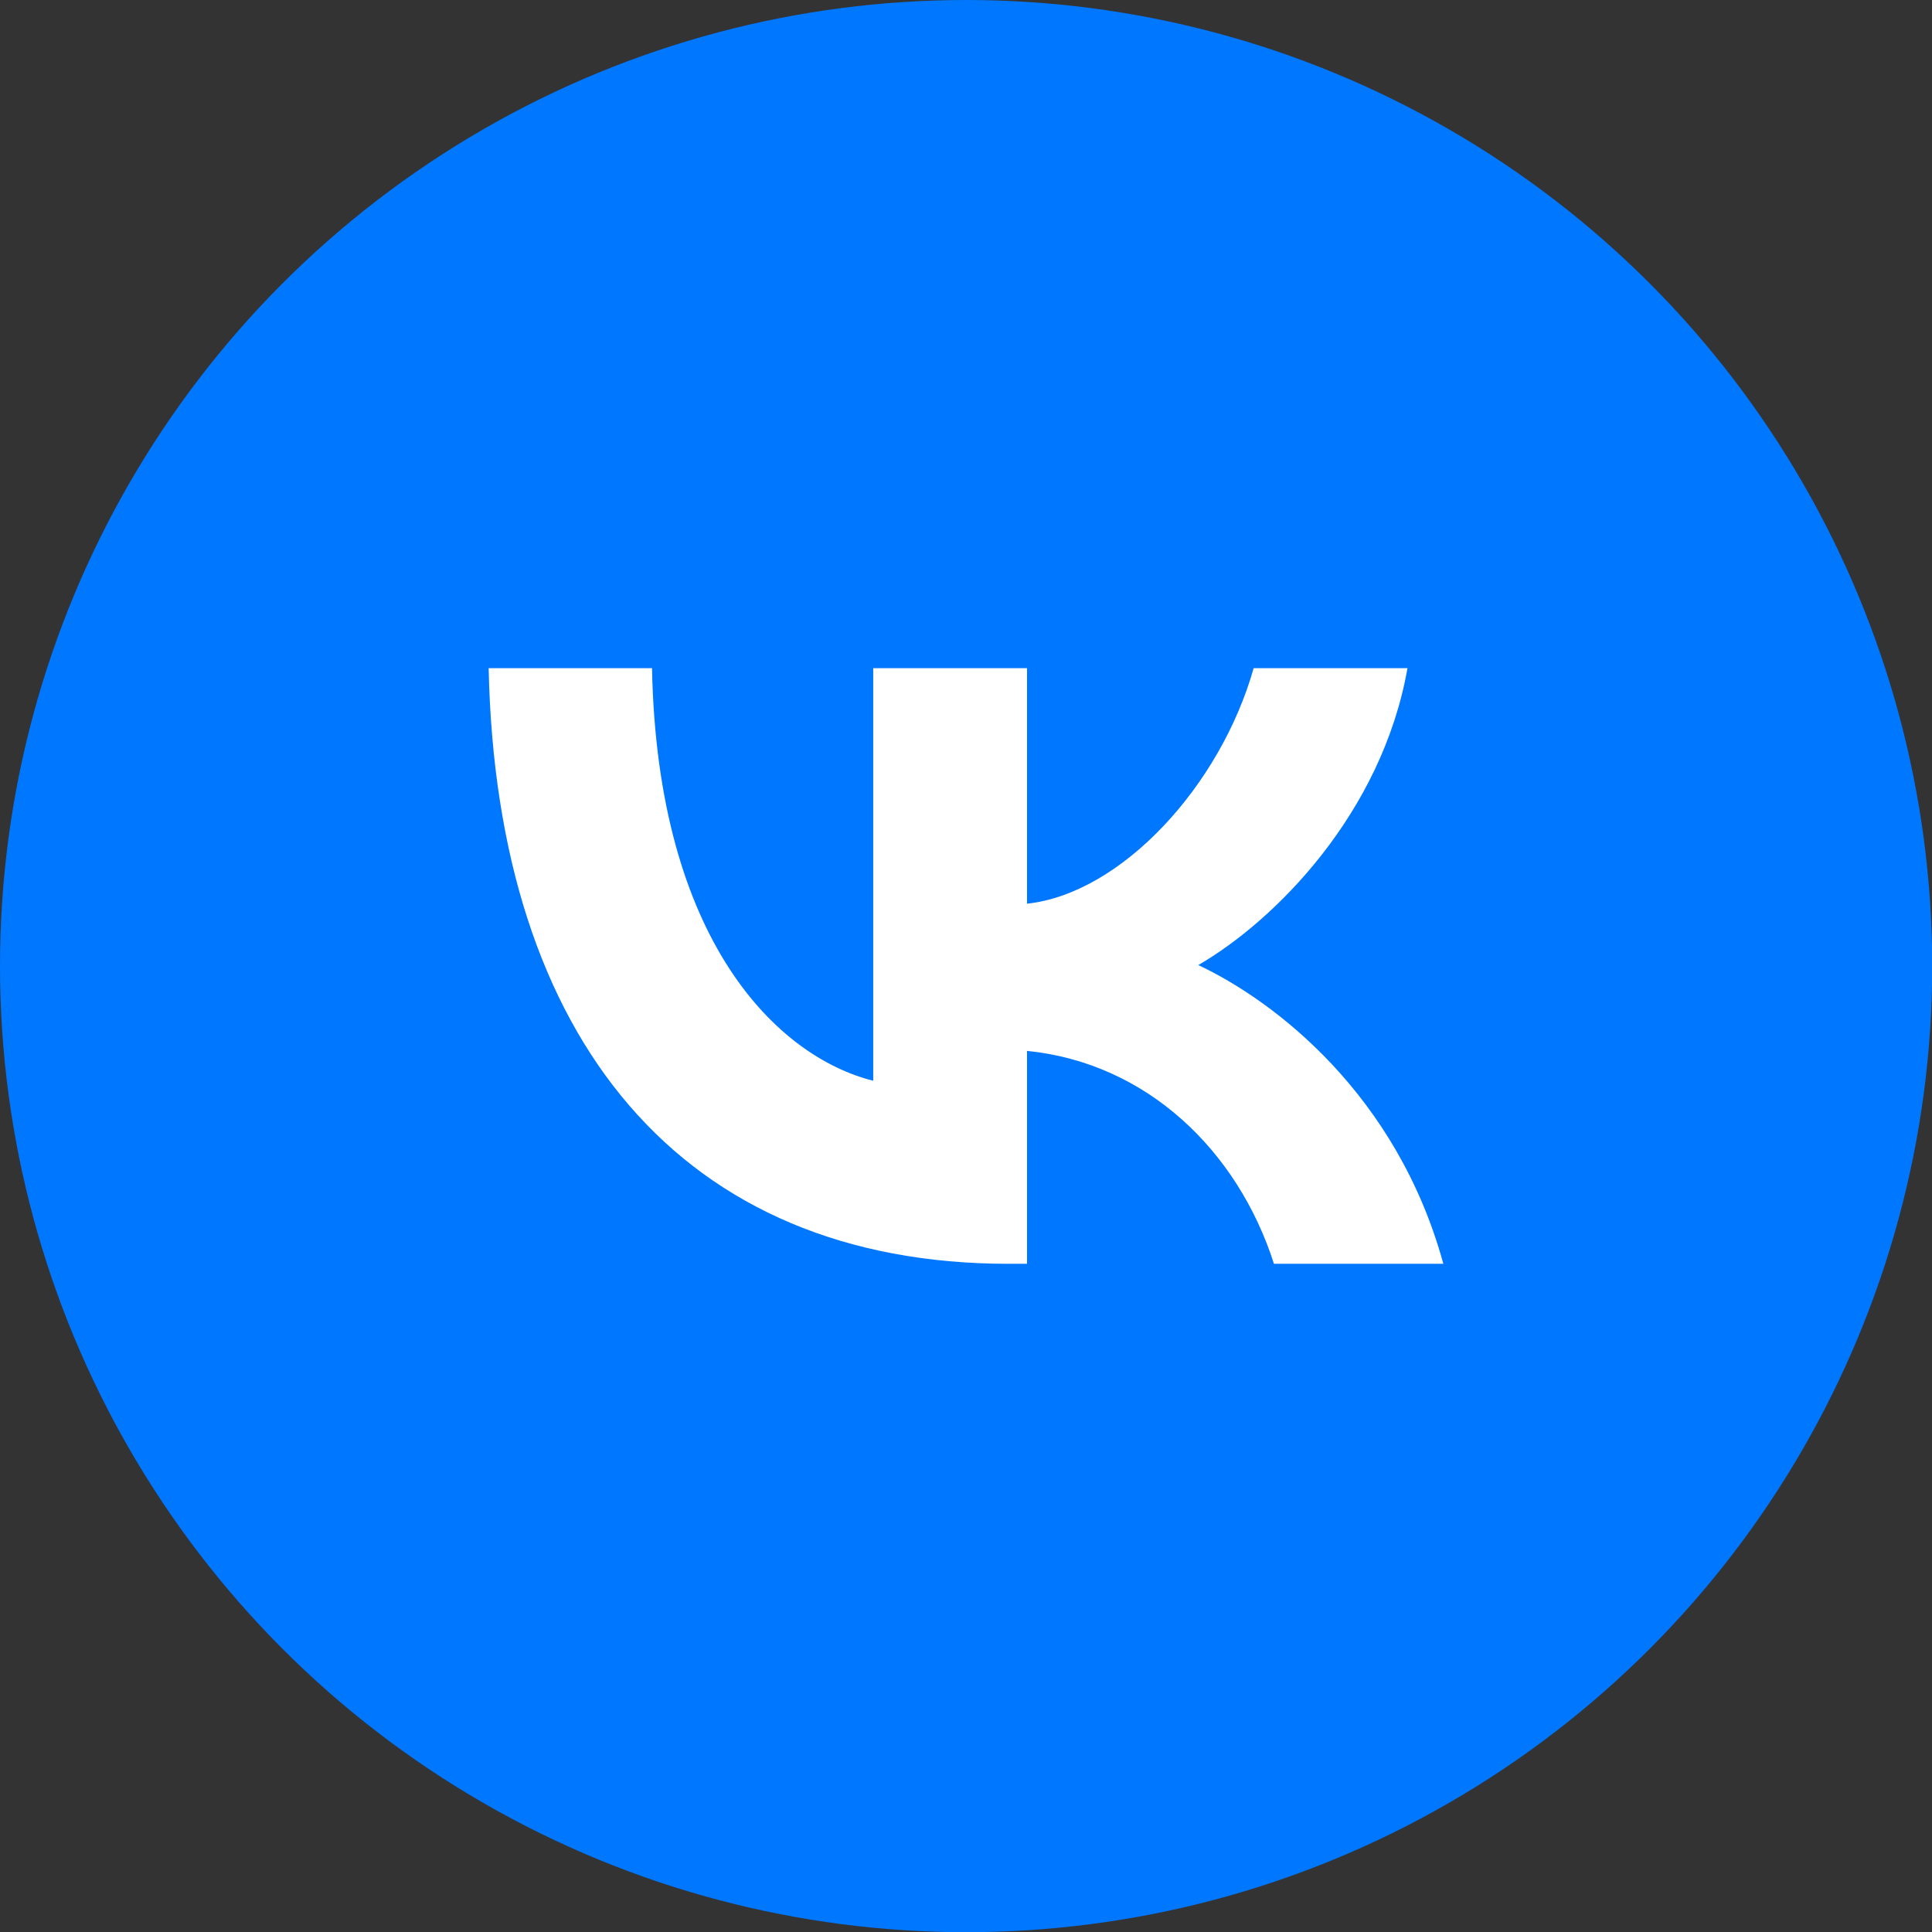
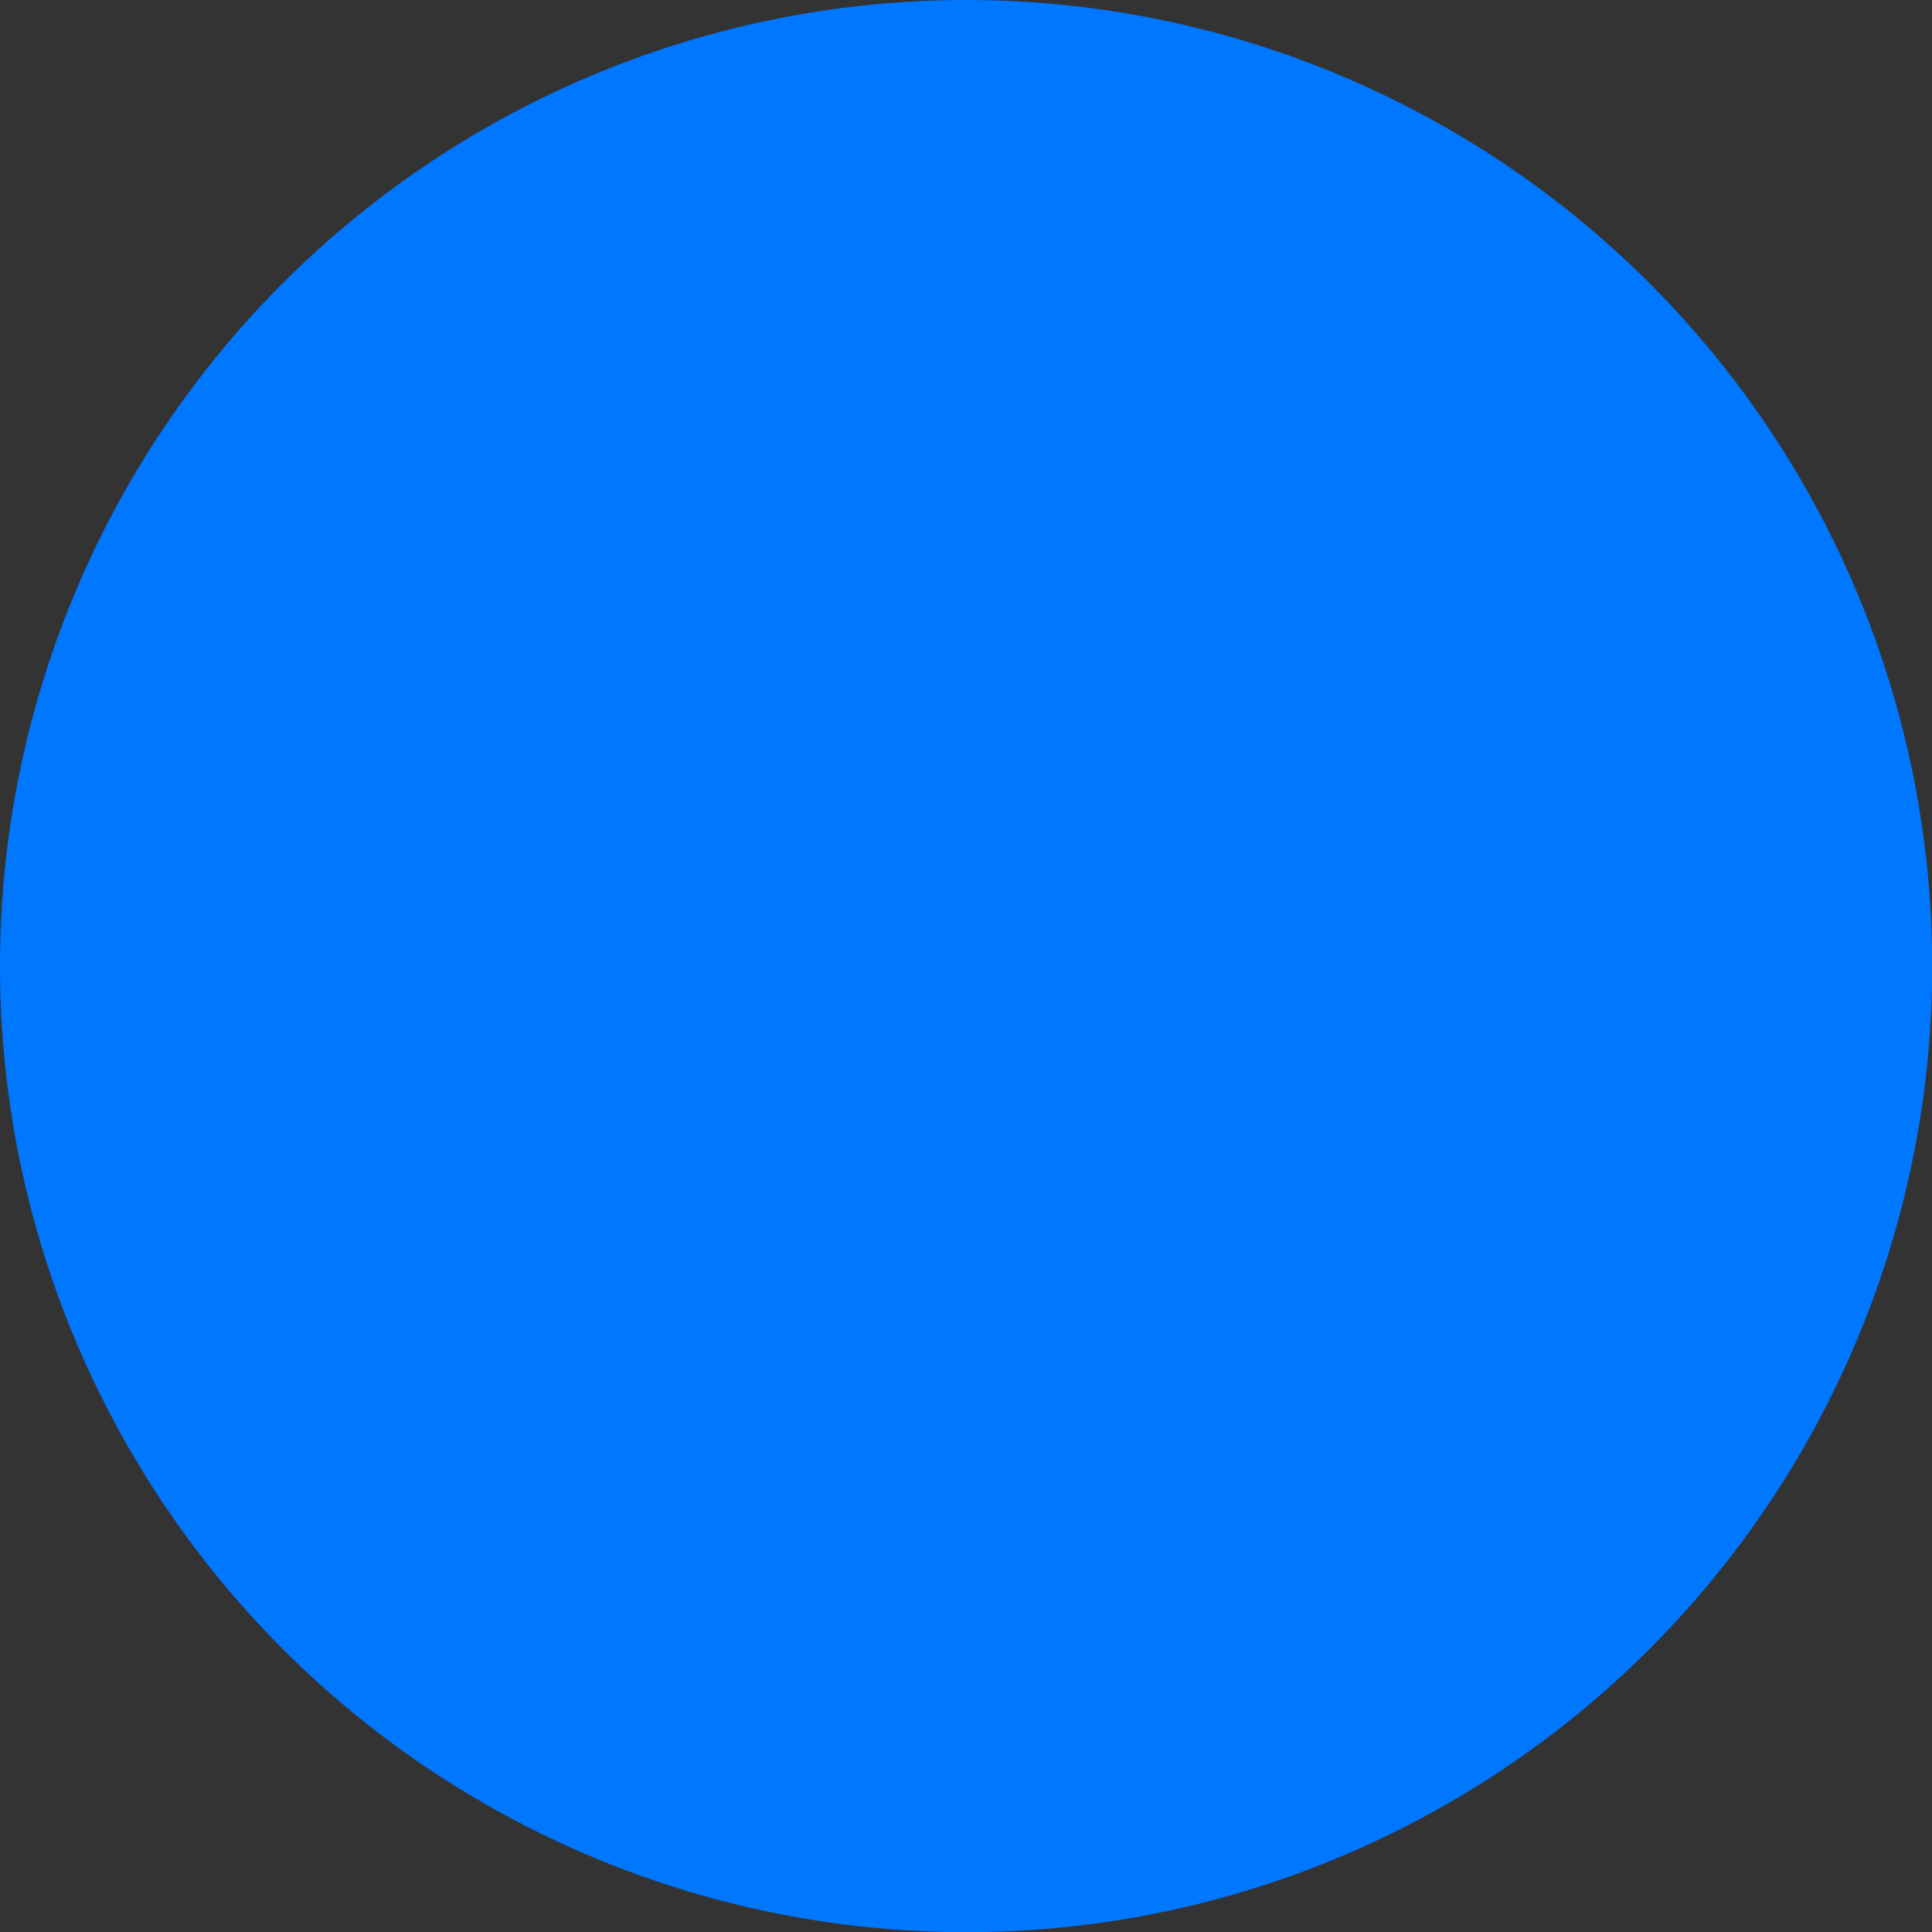
<svg xmlns="http://www.w3.org/2000/svg" id="_Слой_2" data-name="Слой 2" viewBox="0 0 93.19 93.19">
  <rect x="0" y="0" width="93.19" height="93.19" fill="#333333" stroke="none" />
  <defs>
    <style> .cls-1 { fill: #07f; } .cls-2 { fill: #fff; } </style>
  </defs>
  <g id="_Слой_1-2" data-name="Слой 1">
    <g>
      <circle class="cls-1" cx="46.6" cy="46.6" r="46.6" />
-       <path class="cls-2" d="m48.65,60.96c-15.73,0-24.7-10.78-25.08-28.73h7.88c.26,13.17,6.07,18.75,10.67,19.9v-19.9h7.42v11.36c4.54-.49,9.32-5.67,10.93-11.36h7.42c-1.24,7.02-6.41,12.19-10.09,14.32,3.68,1.73,9.58,6.24,11.82,14.41h-8.17c-1.75-5.46-6.13-9.69-11.91-10.27v10.27h-.89Z" />
    </g>
  </g>
</svg>